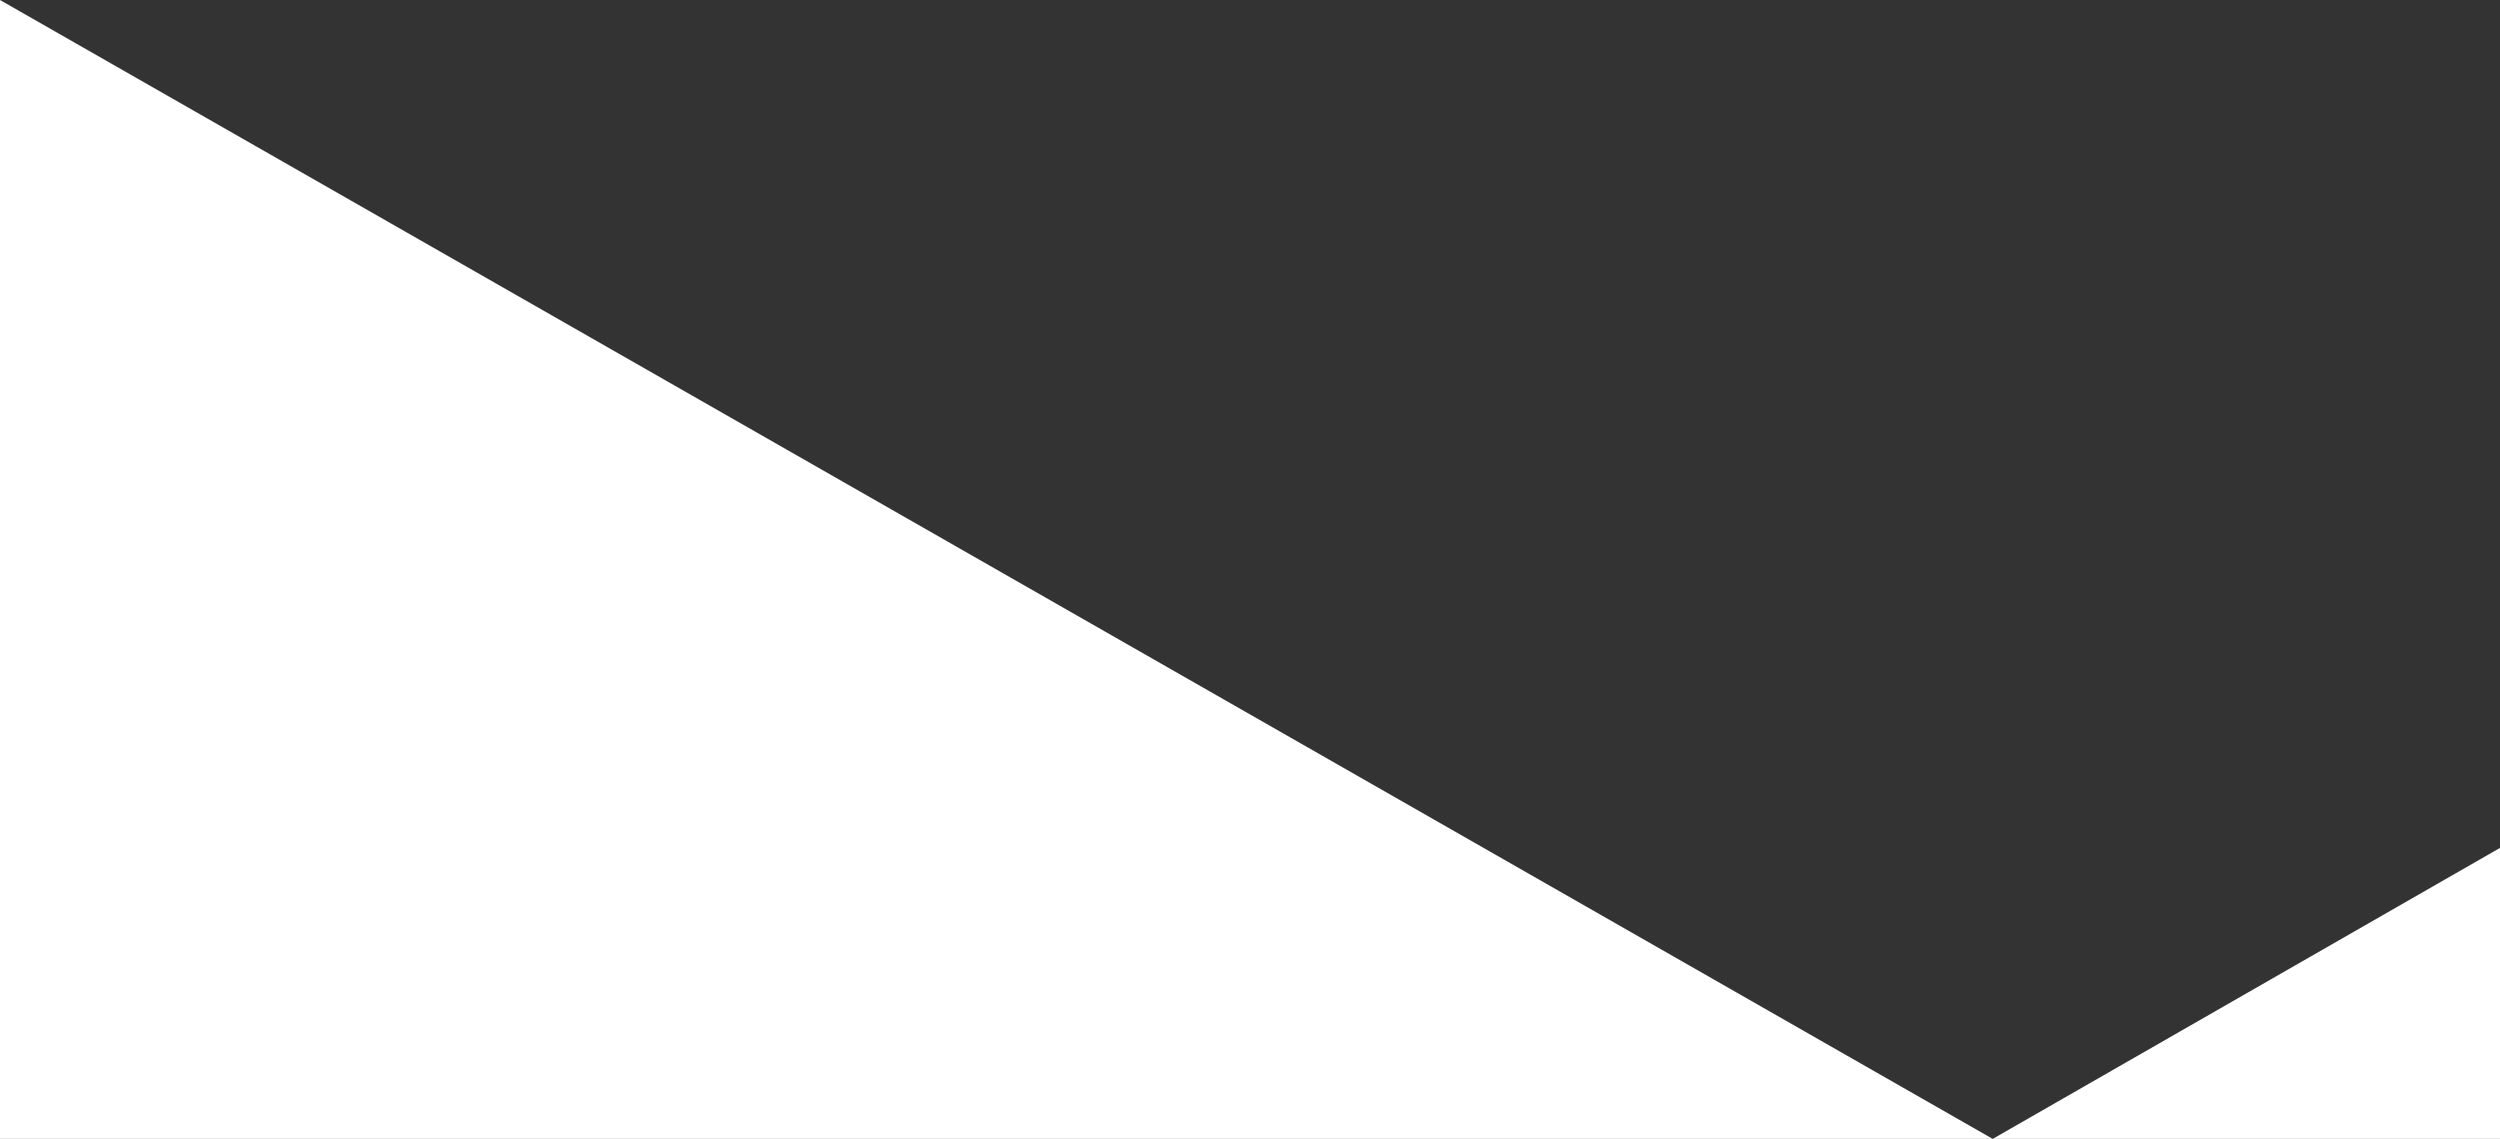
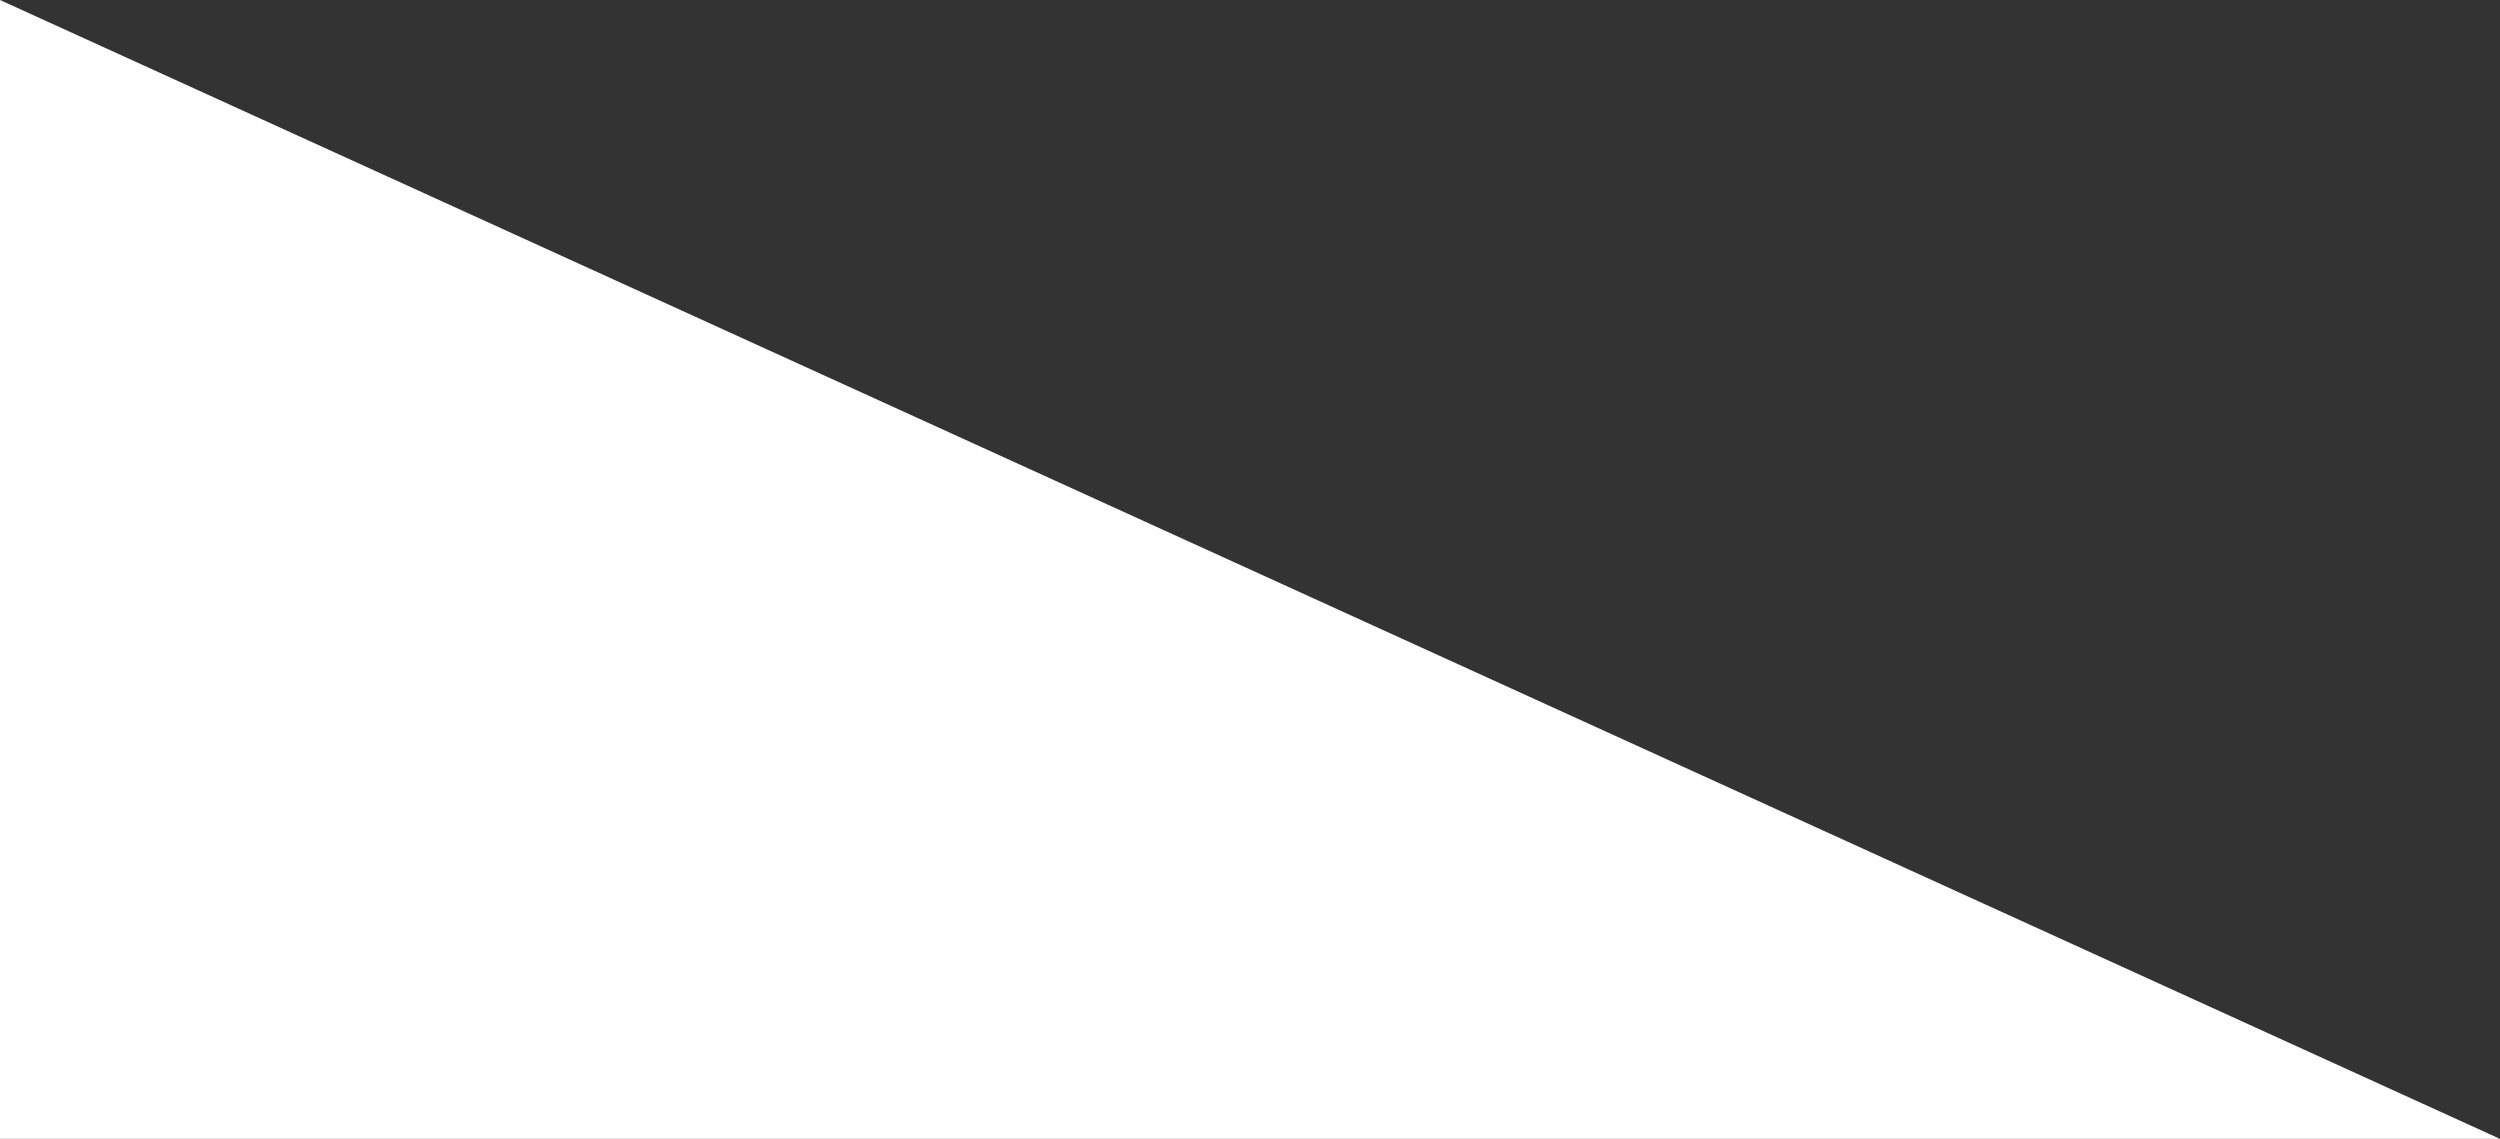
<svg xmlns="http://www.w3.org/2000/svg" width="1440" height="656" viewBox="0 0 1440 656" preserveAspectRatio="xMinYMax meet">
  <rect x="0" y="0" width="1440" height="656" fill="#333333" stroke="none" />
  <style>.st0{fill:#fff}</style>
  <title>Path 6</title>
  <g id="Site-Design">
    <g id="_x30_1---Home-Page" transform="translate(0 -818)">
-       <path id="Path-6" class="st0" d="M1440 1474H0V818l1147.8 656 292.2-167.6z" />
+       <path id="Path-6" class="st0" d="M1440 1474H0V818z" />
    </g>
  </g>
</svg>